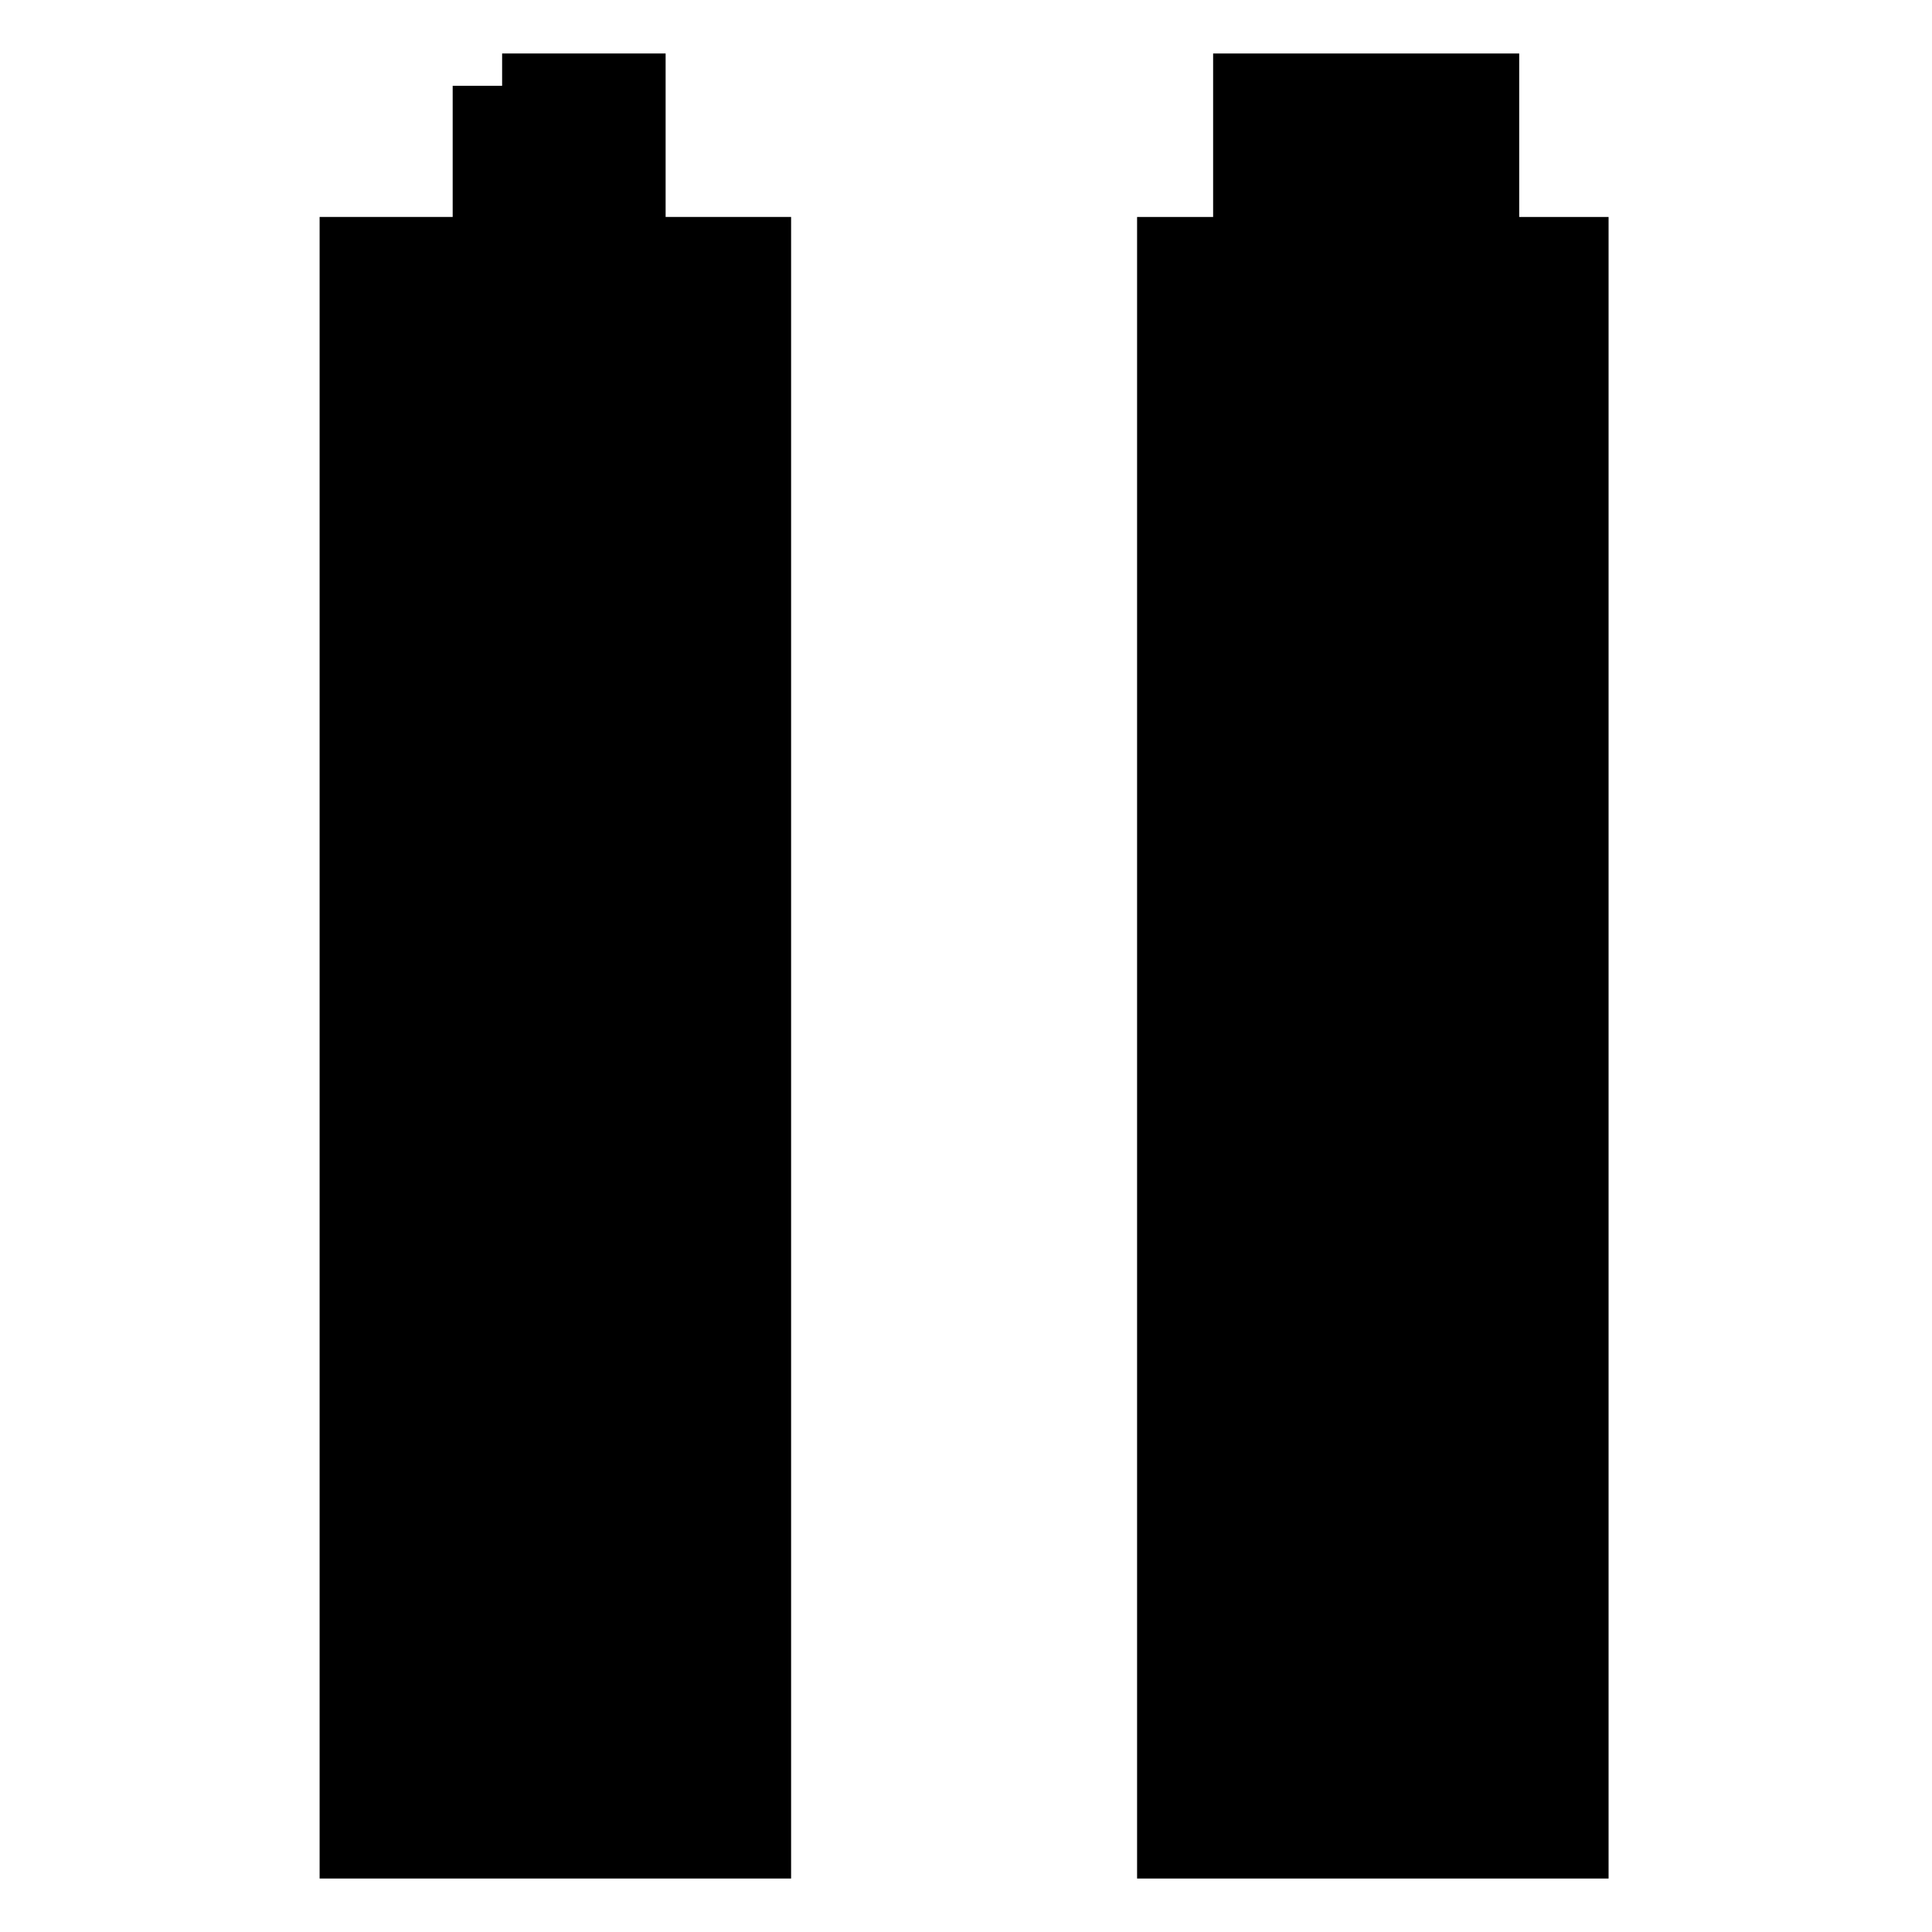
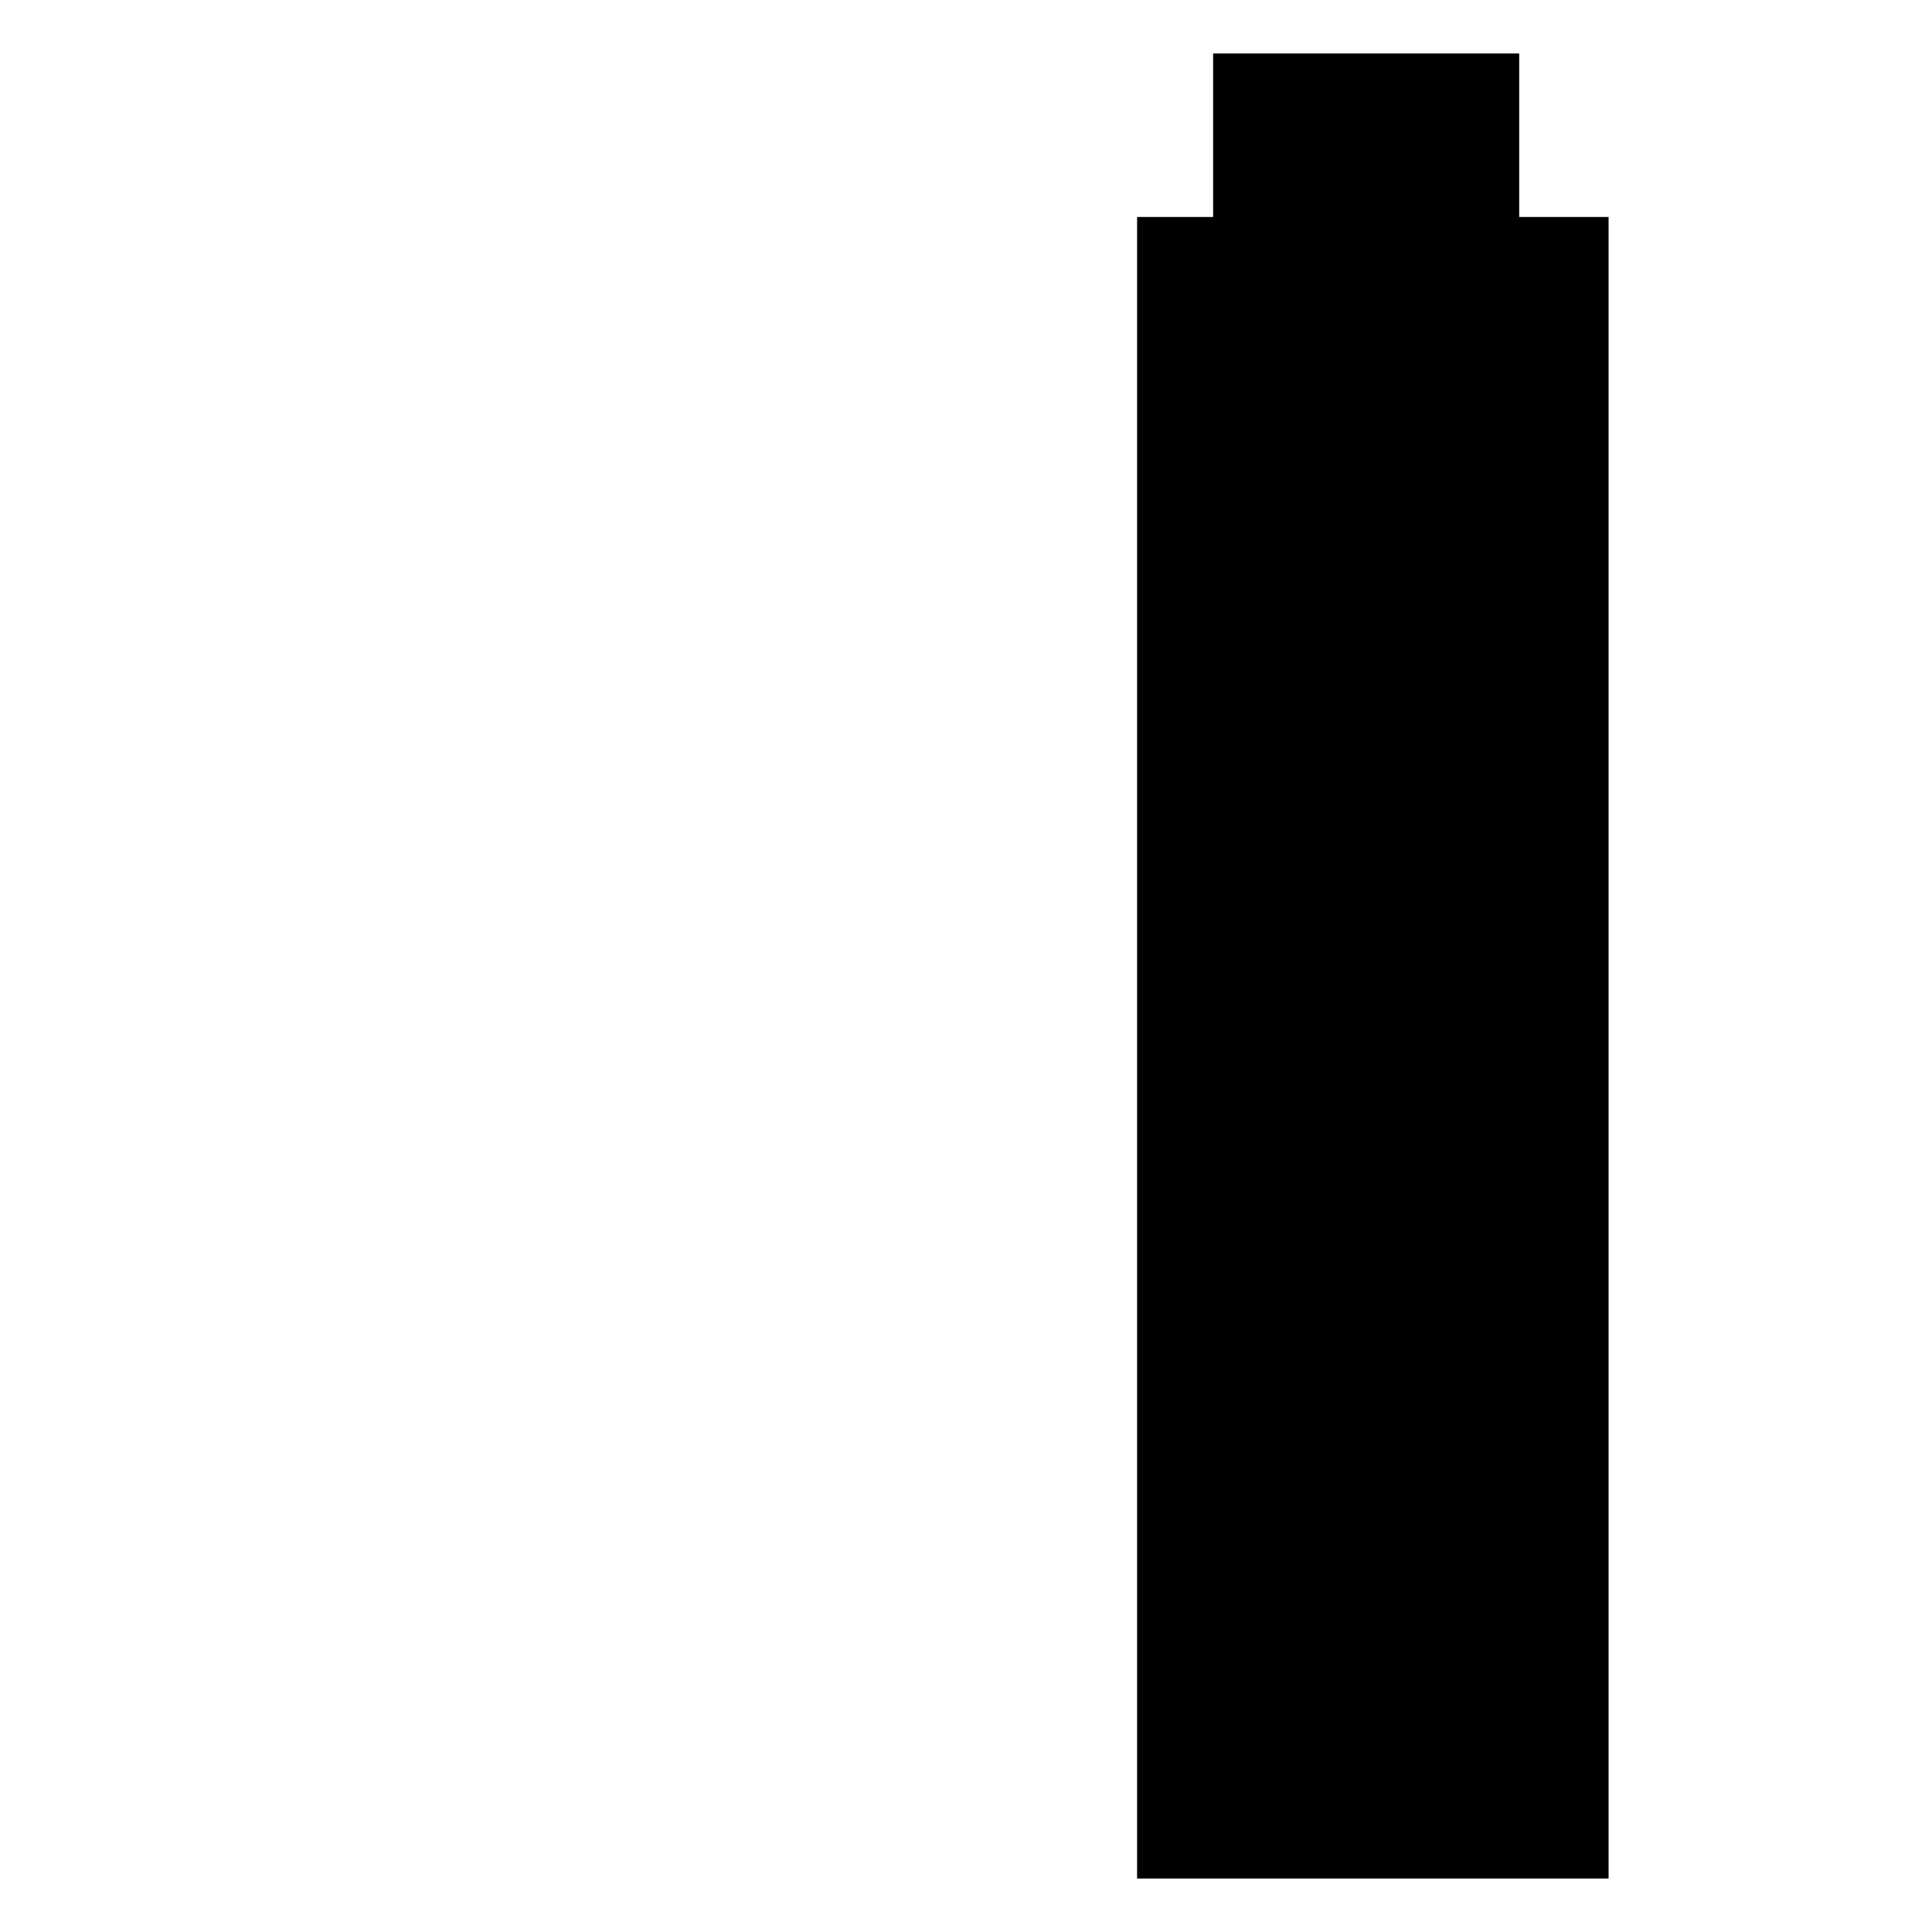
<svg xmlns="http://www.w3.org/2000/svg" fill="#000000" width="800px" height="800px" version="1.1" viewBox="144 144 512 512">
  <g>
-     <path d="m353.65 201.5v440.33h-124.95v-440.33h35.266v-34.762h13.102v-8.562h43.328v43.324z" />
    <path d="m570.29 201.5v440.33h-124.95v-440.33h20.152v-43.324h81.113v43.324z" />
  </g>
</svg>